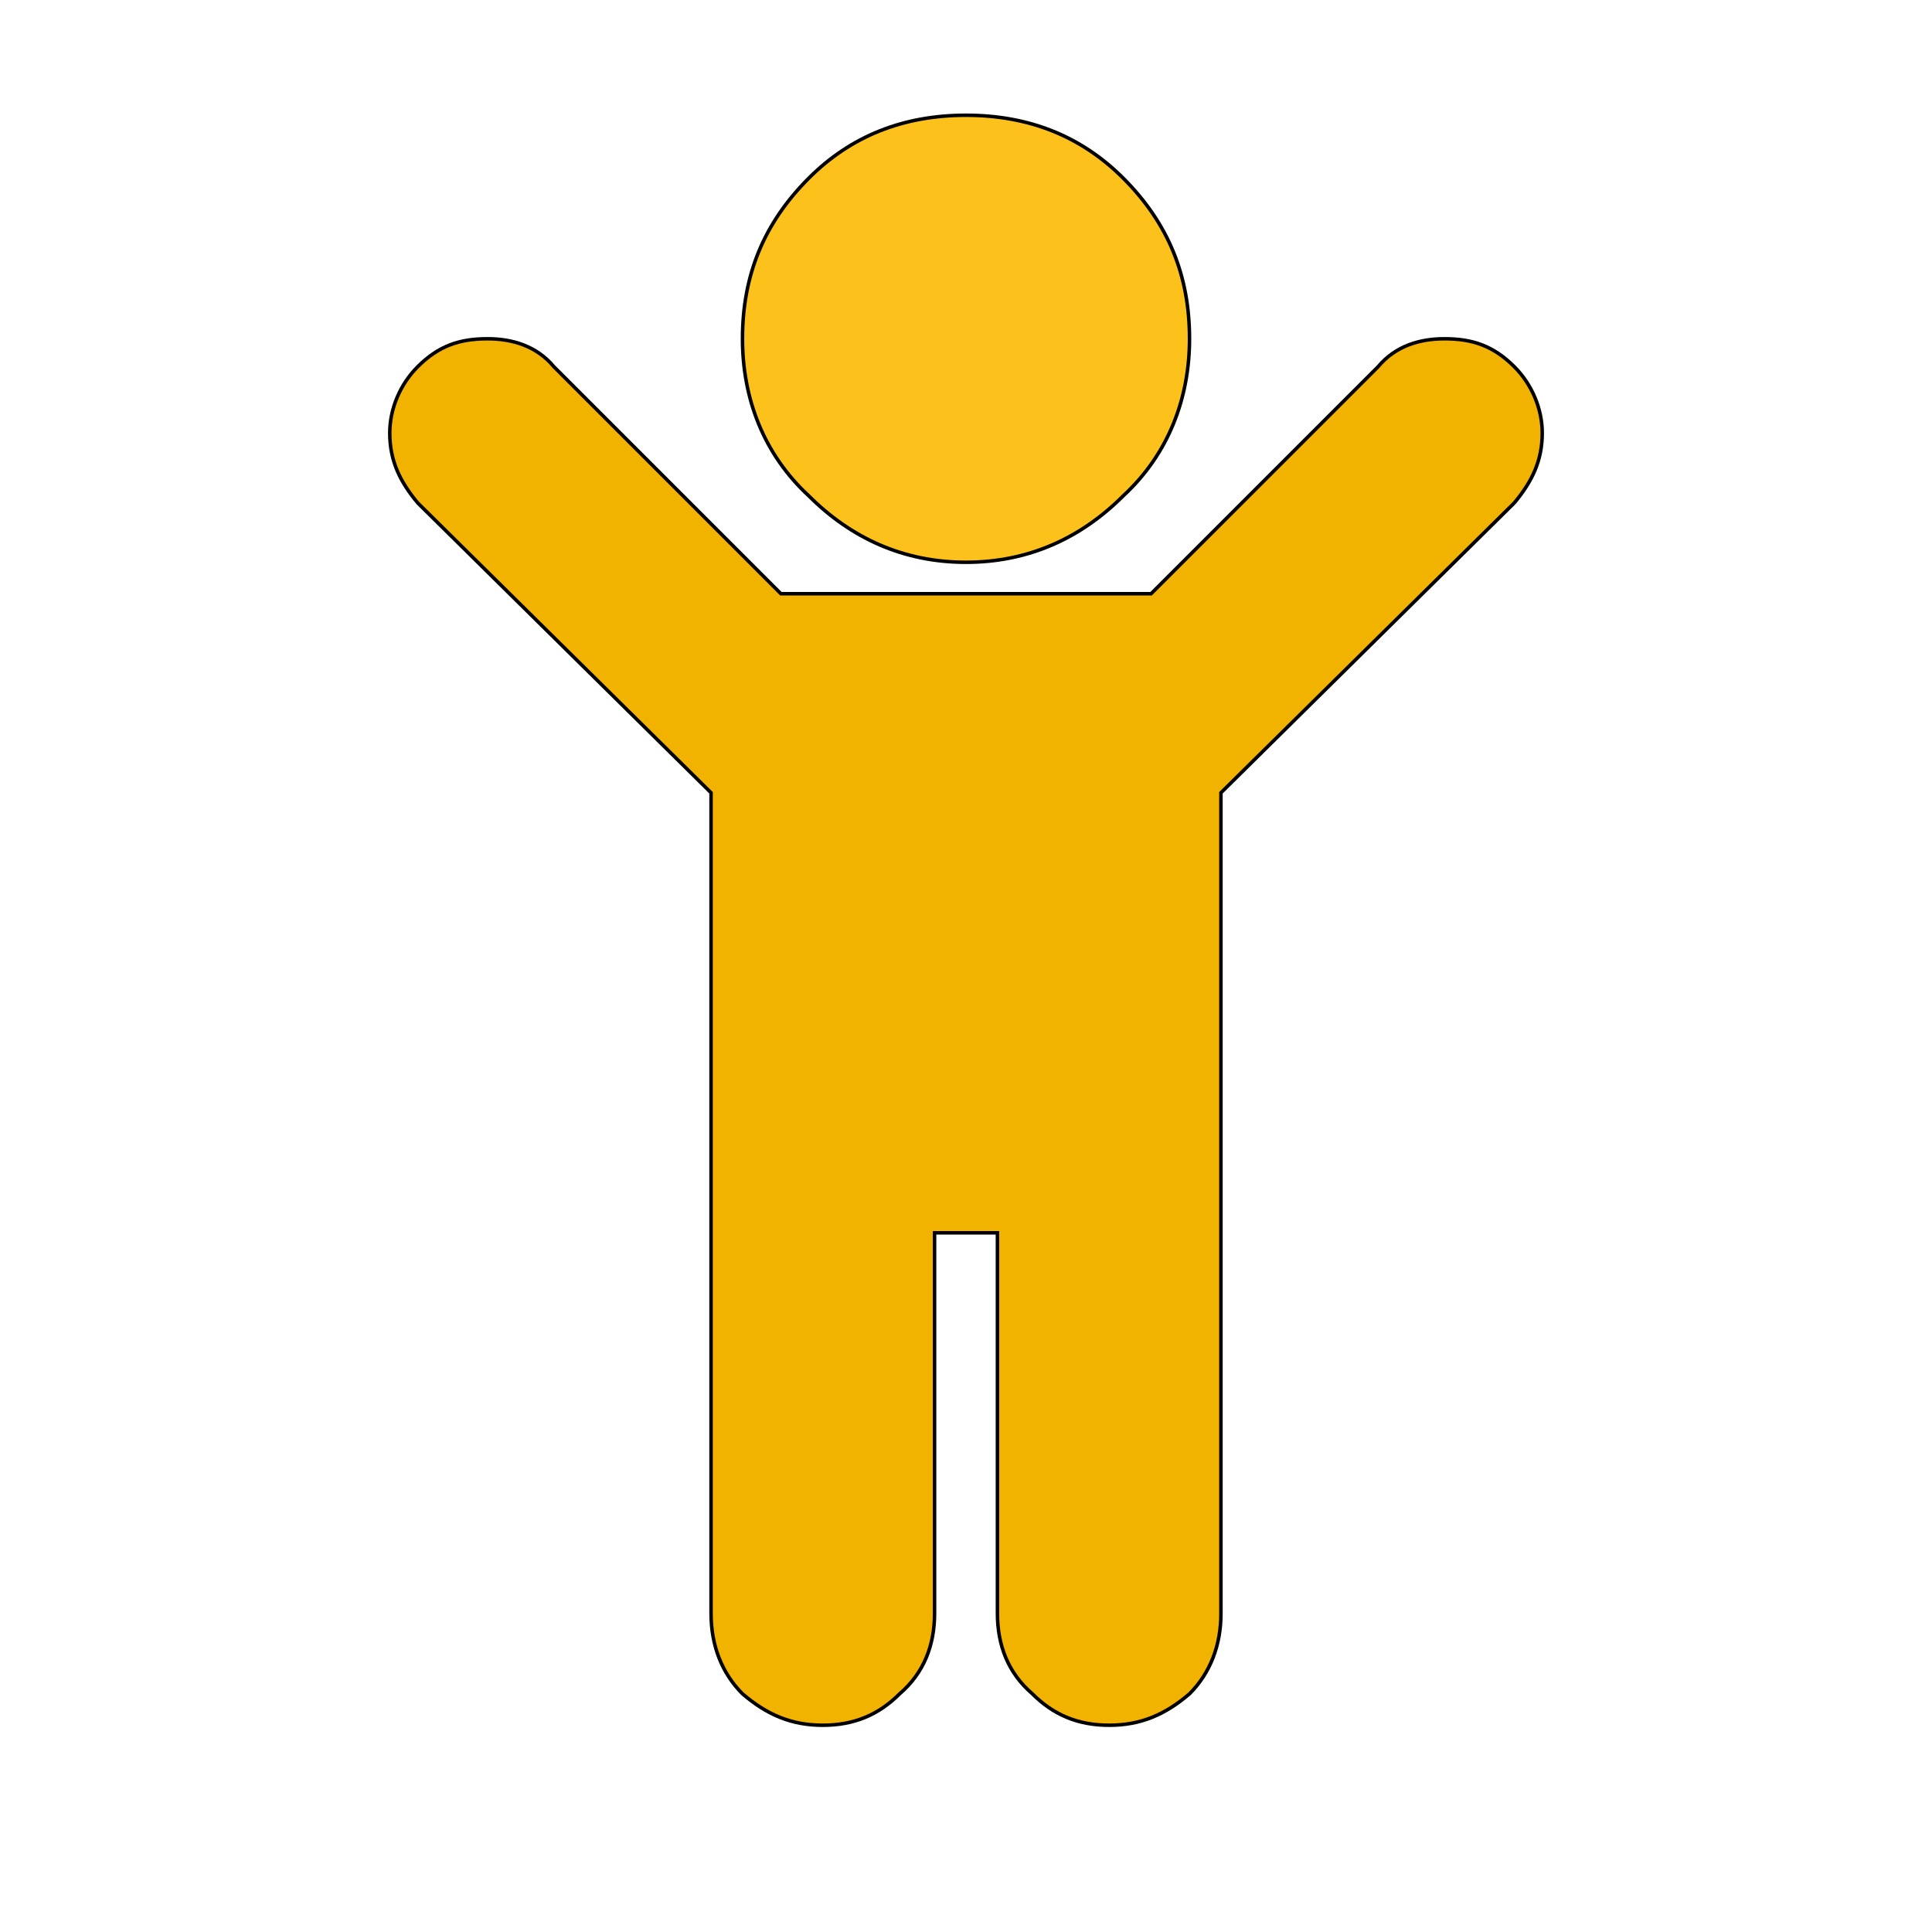
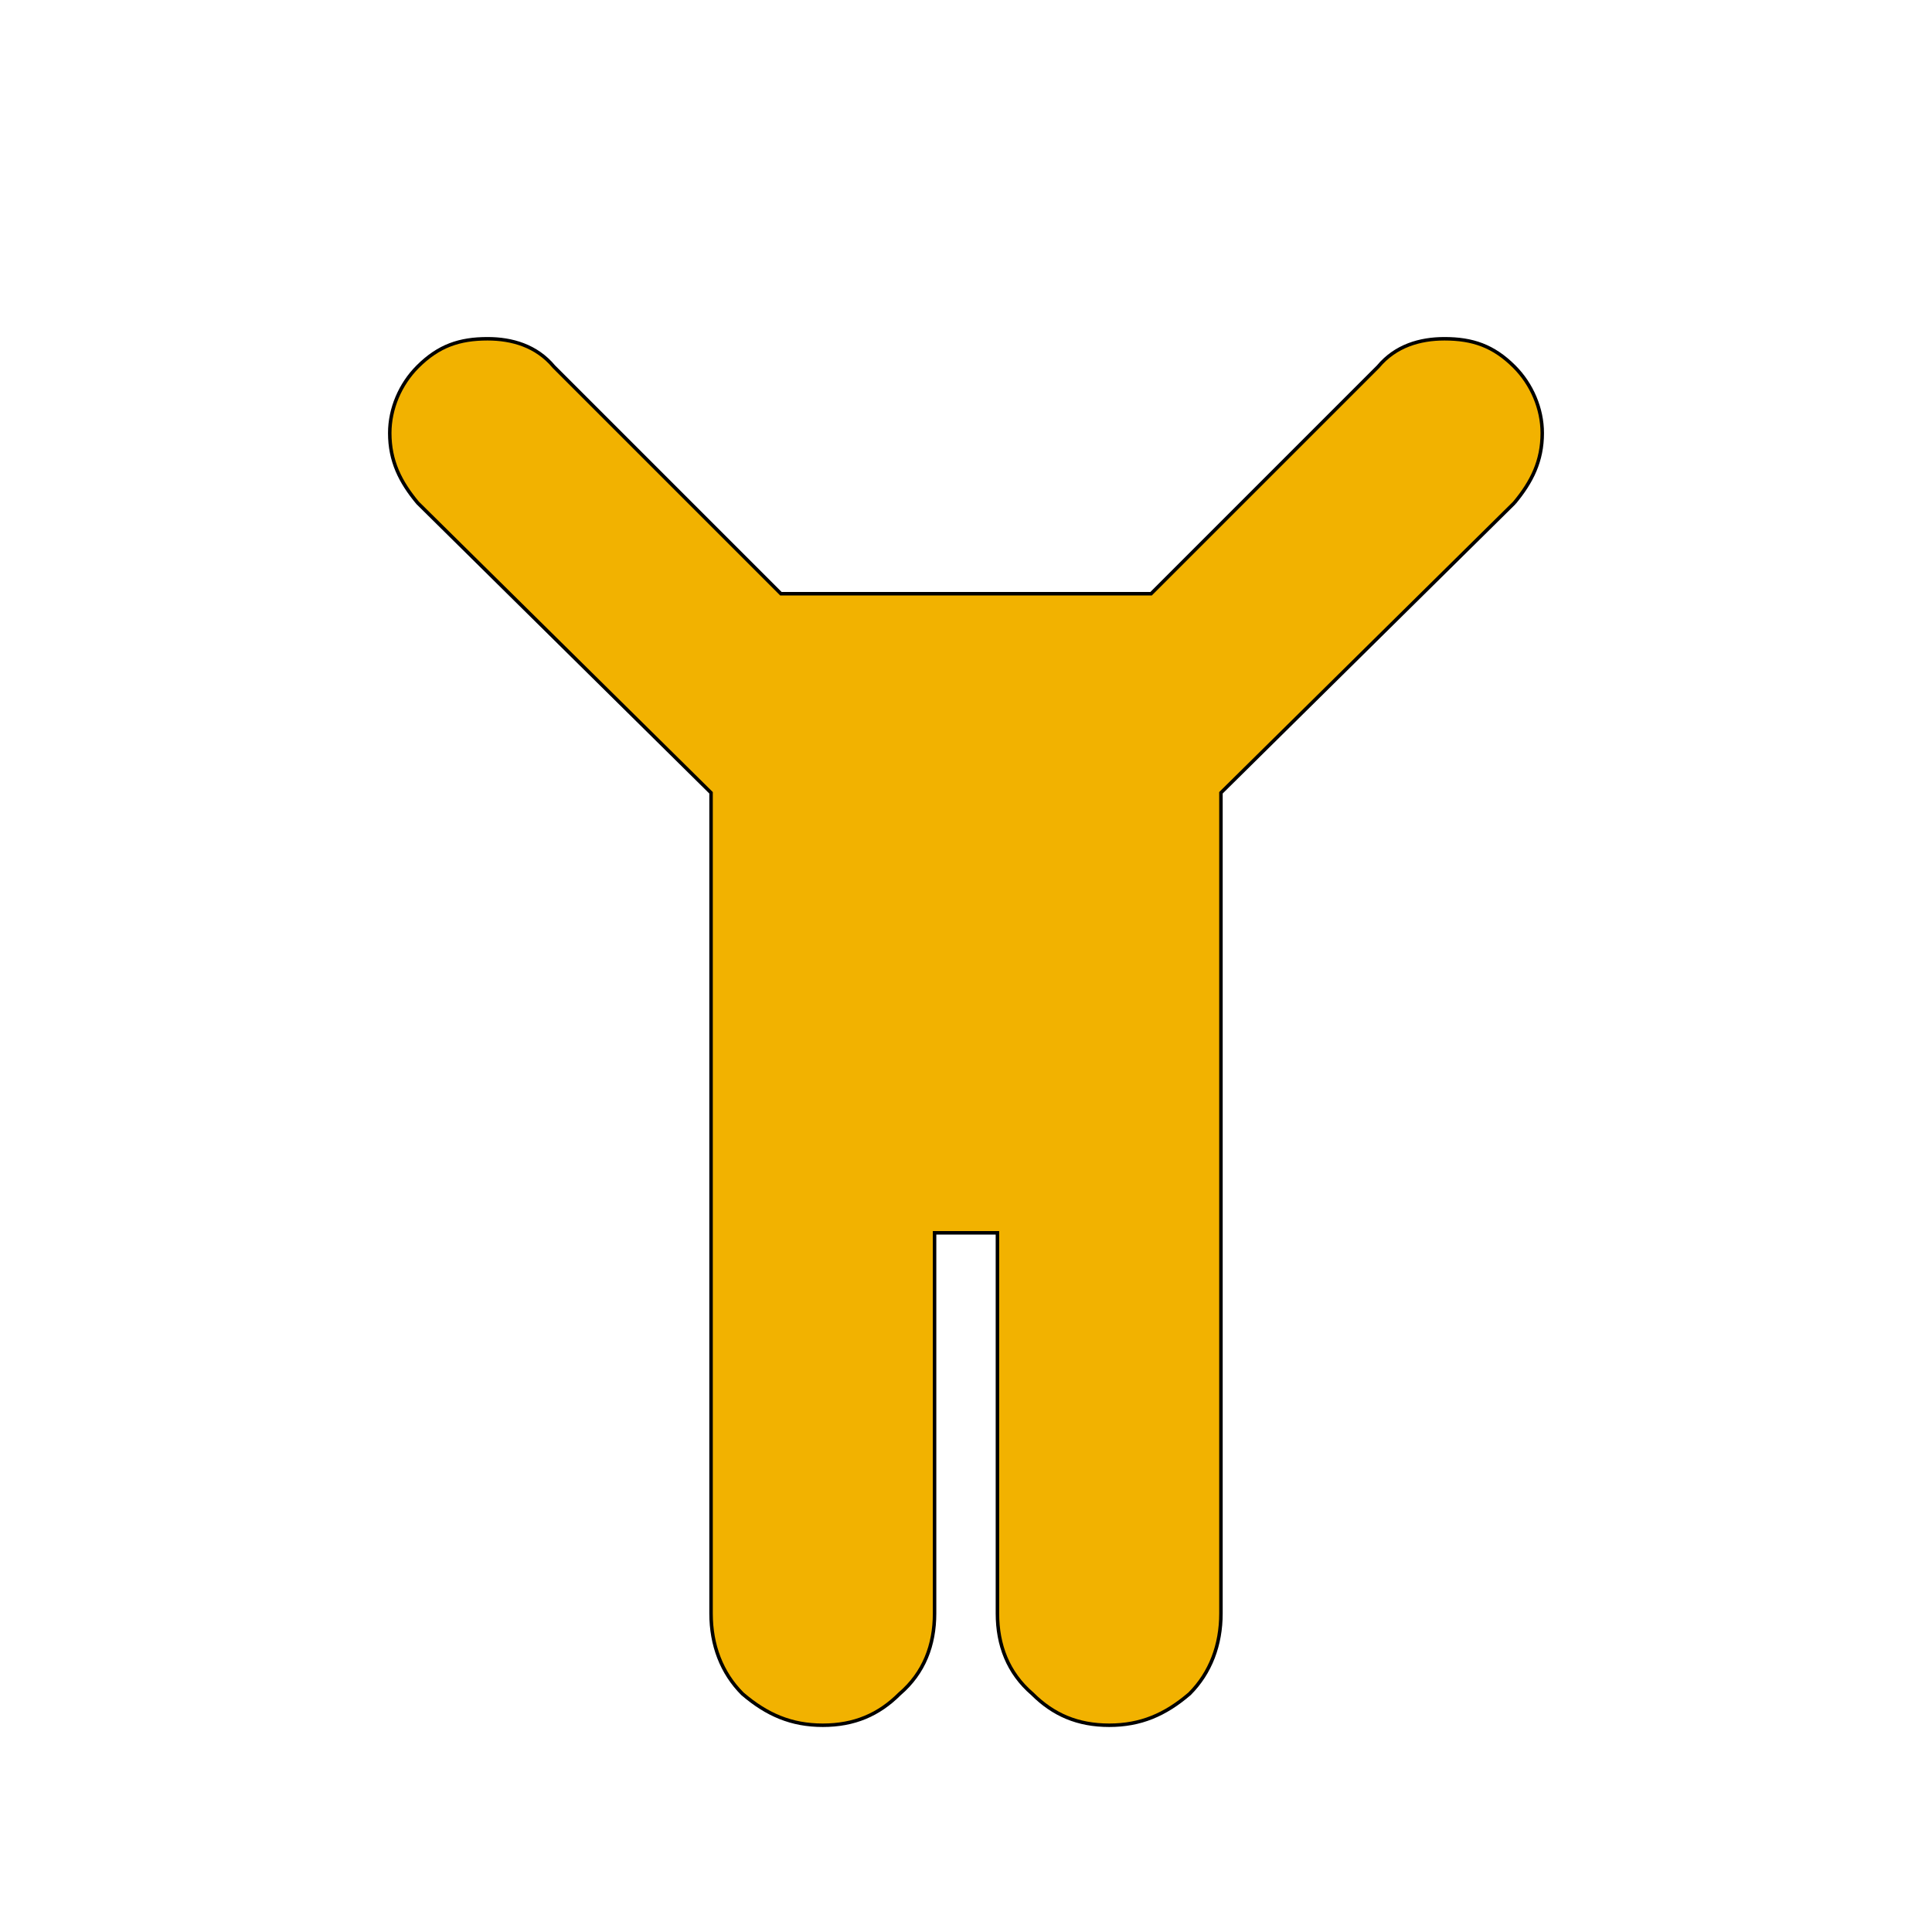
<svg xmlns="http://www.w3.org/2000/svg" id="bg_awe_child" width="200" height="200" version="1.1" class="bgs" preserveAspectRatio="xMidYMin slice">
  <defs id="SvgjsDefs2537" />
-   <rect id="rect_awe_child" width="100%" height="100%" fill="none" />
  <svg id="th_awe_child" preserveAspectRatio="xMidYMin meet" data-uid="awe_child" data-keyword="child" data-coll="awe" viewBox="58 13 396 553.2" class="svg_thumb" data-colors="[&quot;#f2b200&quot;,&quot;#fcc21b&quot;]" style="overflow: visible;">
    <path id="th_awe_child_2" d="M413 157L329 240L329 475C329 484 326 492 320 498C313 504 306 507 297 507C288 507 281 504 275 498C268 492 265 484 265 475L265 366L247 366L247 475C247 484 244 492 237 498C231 504 224 507 215 507C206 507 199 504 192 498C186 492 183 484 183 475L183 240L99 157C94 151 91 145 91 137C91 130 94 123 99 118C105 112 111 110 119 110C126 110 133 112 138 118L203 183L309 183L374 118C379 112 386 110 393 110C401 110 407 112 413 118C418 123 421 130 421 137C421 145 418 151 413 157 " fill-rule="evenodd" fill="#f2b200" stroke-width="1" stroke="#000000" class="oranges" />
-     <path id="th_awe_child_1" d="M320 110C320 127 314 143 301 155C289 167 274 174 256 174C238 174 223 167 211 155C198 143 192 127 192 110C192 92 198 77 211 64C223 52 238 46 256 46C274 46 289 52 301 64C314 77 320 92 320 110Z " fill-rule="evenodd" fill="#fcc21b" stroke-width="1" stroke="#000000" class="oranges" />
  </svg>
</svg>